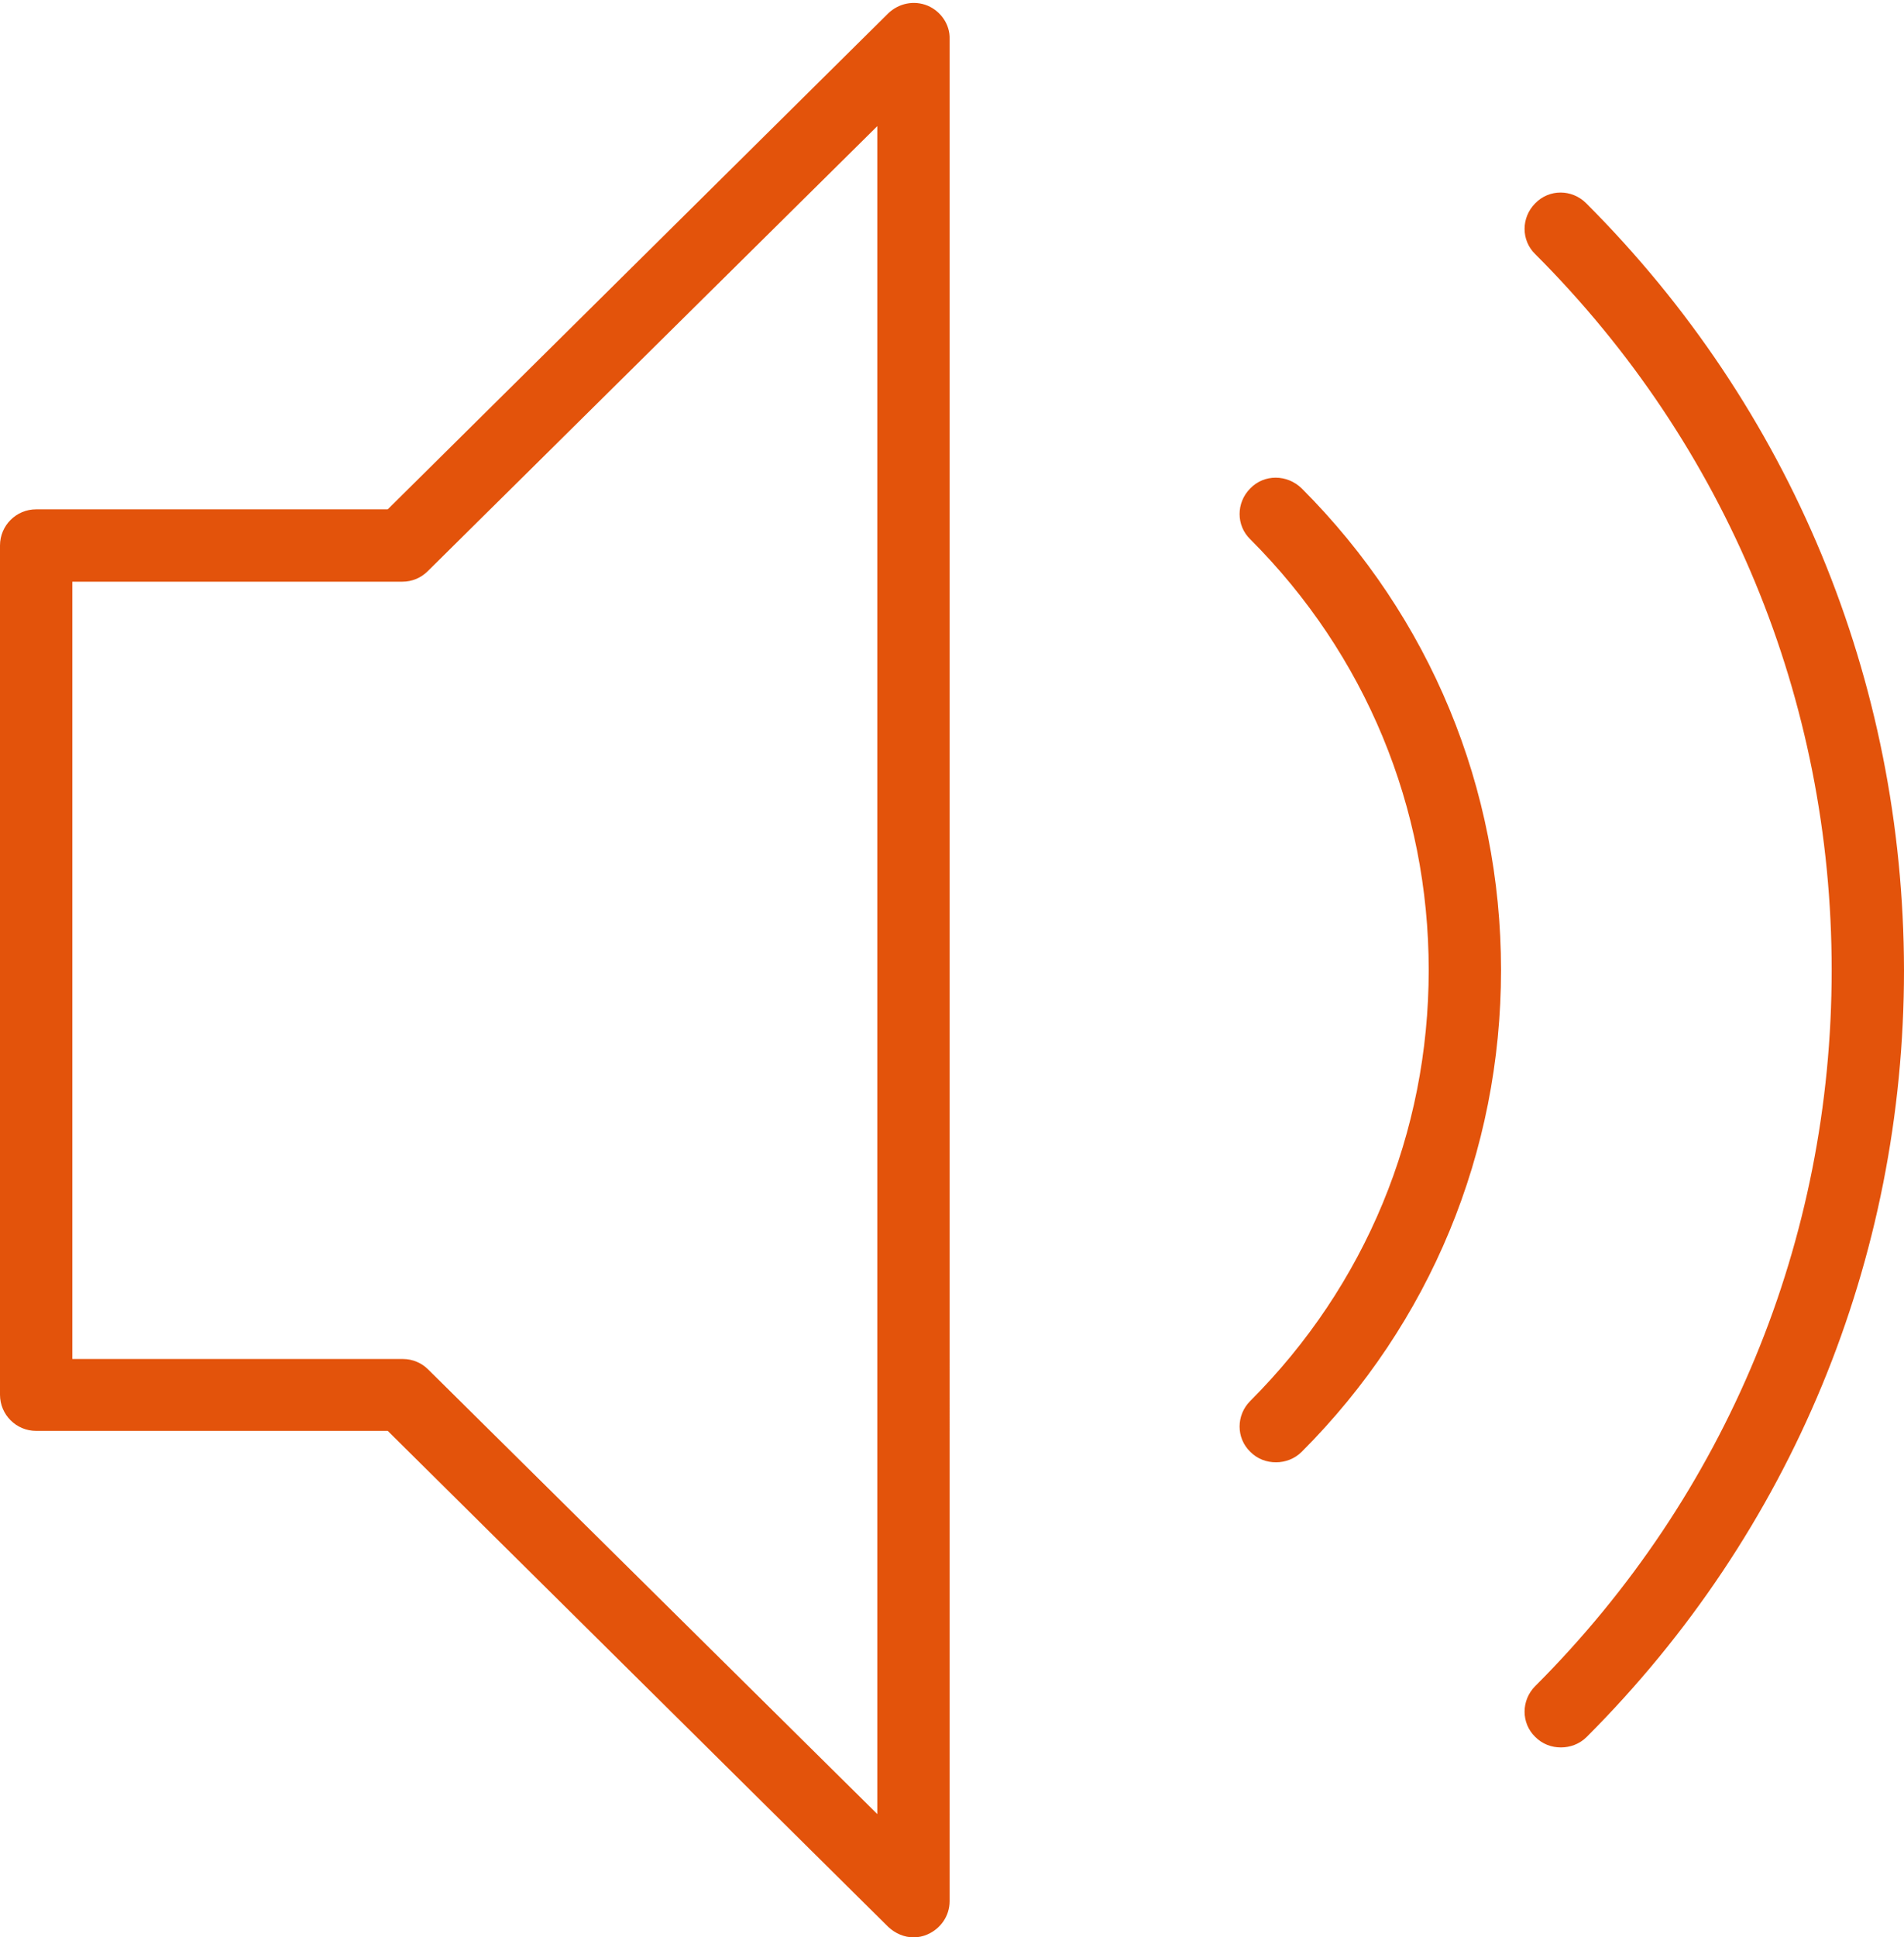
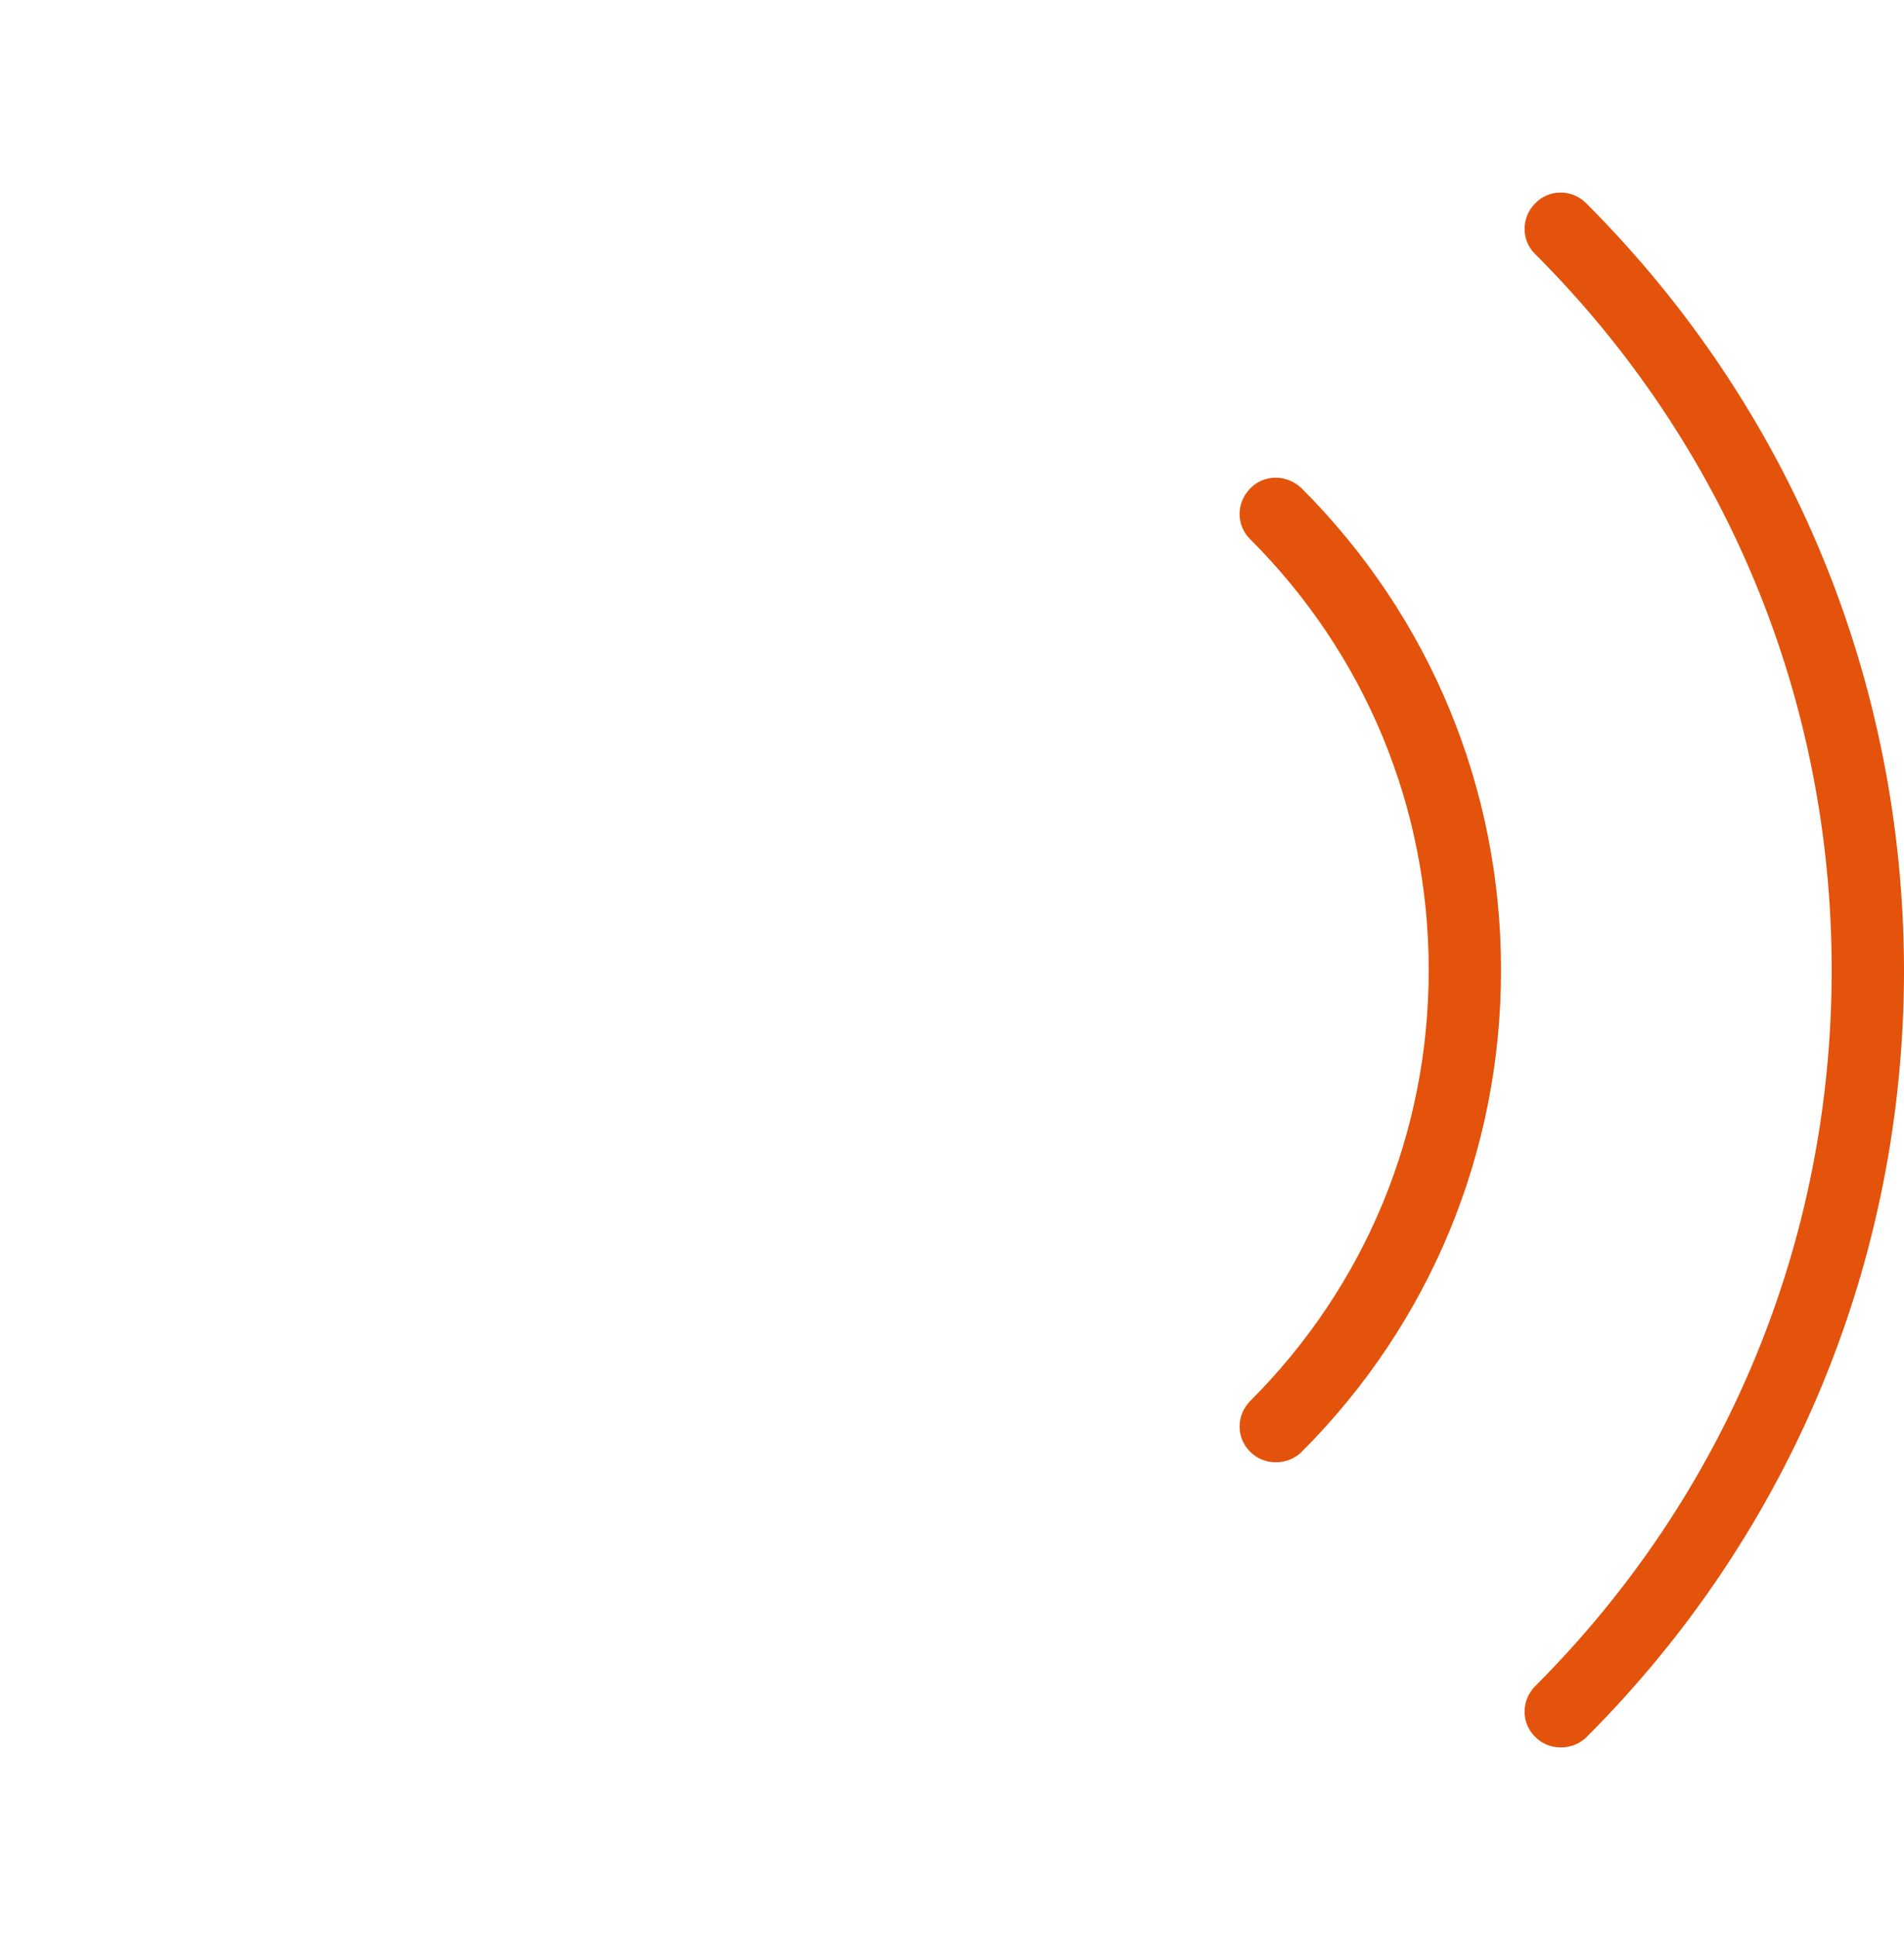
<svg xmlns="http://www.w3.org/2000/svg" fill="#e3530b" height="407" preserveAspectRatio="xMidYMid meet" version="1" viewBox="55.9 52.2 400.2 407.0" width="400.2" zoomAndPan="magnify">
  <g id="change1_1">
-     <path d="M250.9,53.4c-2.9-1.2-6.1-0.5-8.3,1.6L137.4,159.2H63.5c-4.2,0-7.6,3.4-7.6,7.6v178.4c0,4.2,3.4,7.6,7.6,7.6h73.9 L242.6,457c1.5,1.4,3.4,2.2,5.3,2.2c1,0,2-0.2,2.9-0.6c2.8-1.2,4.7-3.9,4.7-7V60.4C255.6,57.4,253.7,54.6,250.9,53.4z M240.4,433.4 l-94.5-93.5c-1.4-1.4-3.3-2.2-5.3-2.2H71.1V174.4h69.4c2,0,3.9-0.8,5.3-2.2l94.5-93.5V433.4z" />
    <path d="M318.7,154.8c-3,3-3,7.8,0,10.7c24.2,24.2,37.5,56.3,37.5,90.5c0,34.2-13.3,66.3-37.5,90.5c-3,3-3,7.8,0,10.7 c1.5,1.5,3.4,2.2,5.4,2.2c1.9,0,3.9-0.7,5.4-2.2c27-27,41.9-63,41.9-101.2c0-38.2-14.9-74.2-41.9-101.2 C326.4,151.8,321.6,151.8,318.7,154.8z" />
    <path d="M389.3,94.9c-3-3-7.8-3-10.7,0c-3,3-3,7.8,0,10.7c40.2,40.2,62.3,93.6,62.3,150.4c0,56.8-22.1,110.2-62.3,150.4 c-3,3-3,7.8,0,10.7c1.5,1.5,3.4,2.2,5.4,2.2c1.9,0,3.9-0.7,5.4-2.2c43-43,66.7-100.3,66.7-161.1C456,195.1,432.3,137.9,389.3,94.9z" />
  </g>
</svg>